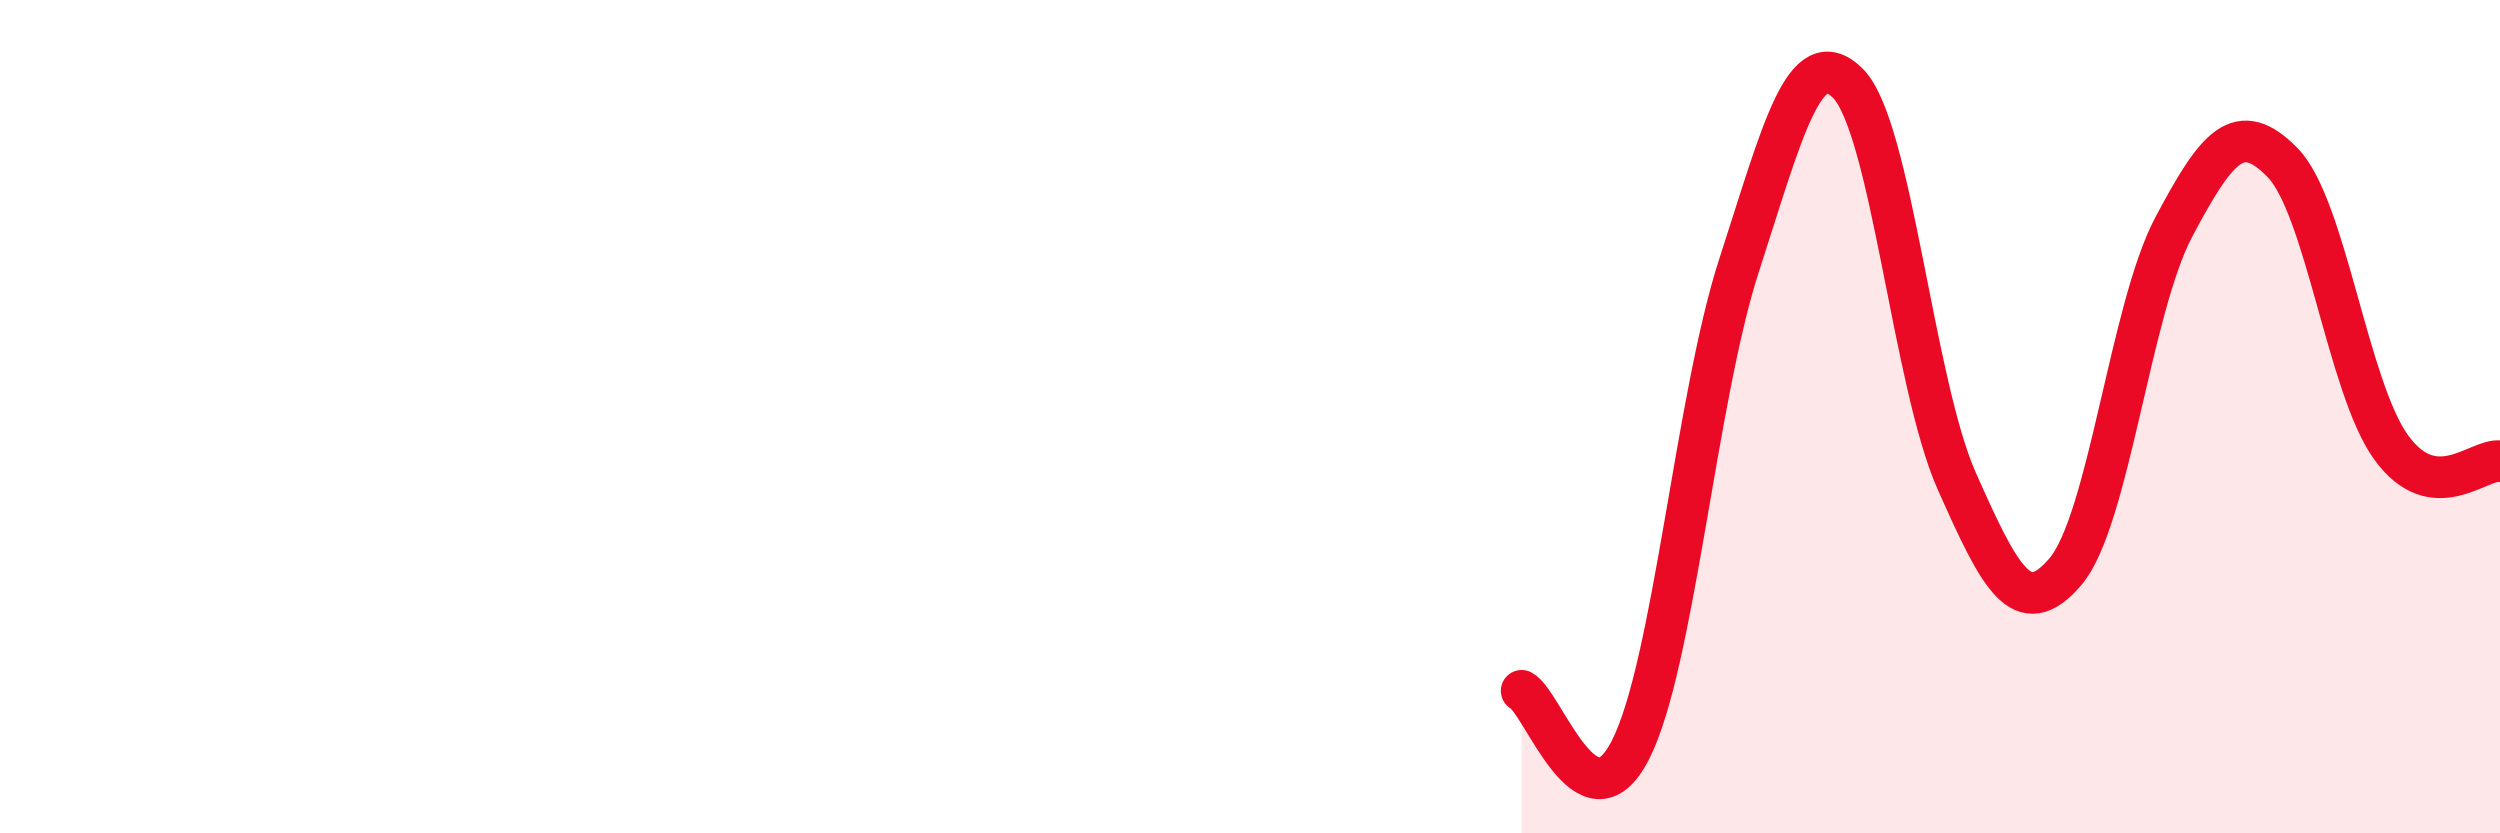
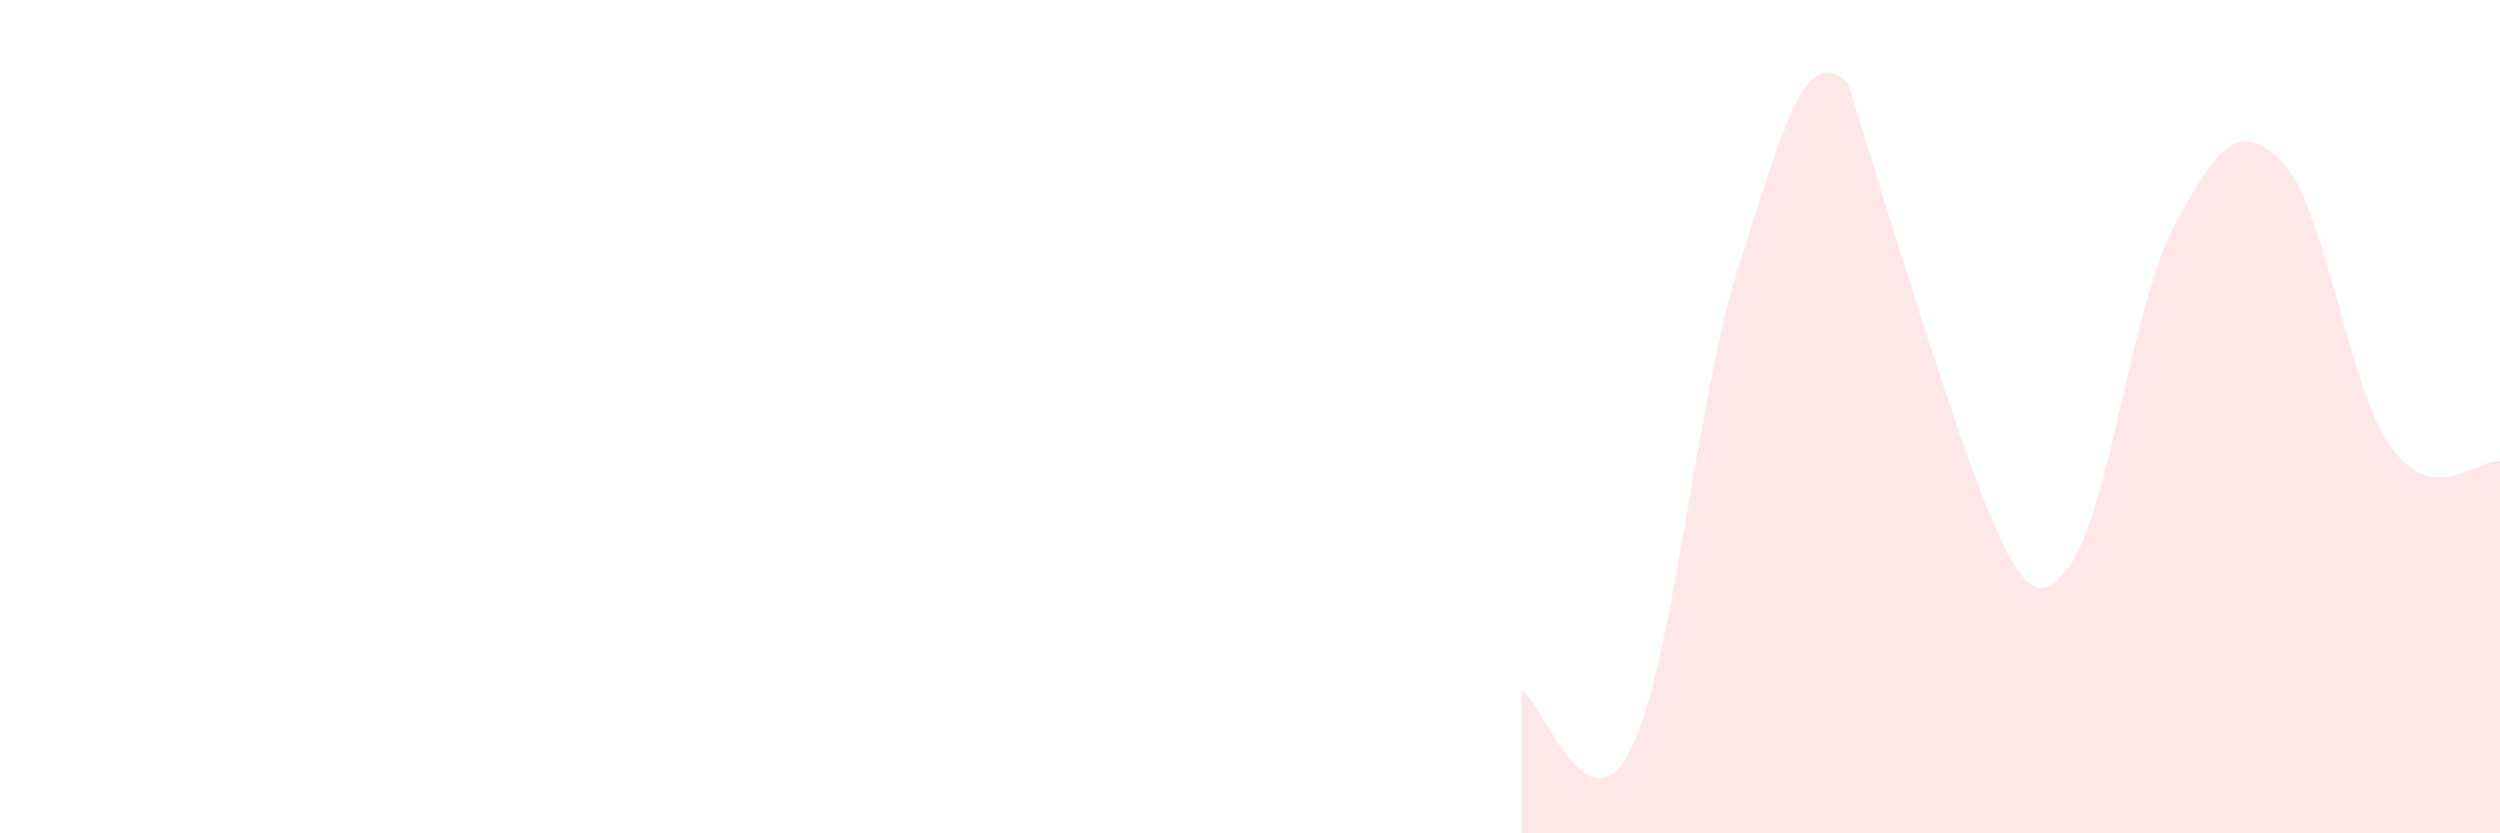
<svg xmlns="http://www.w3.org/2000/svg" width="60" height="20" viewBox="0 0 60 20">
-   <path d="M 36.52,16.58 C 37.04,16.86 38.09,20.04 39.13,18 C 40.17,15.96 40.7,9.56 41.74,6.36 C 42.78,3.16 43.31,0.96 44.35,2 C 45.39,3.04 45.92,9.2 46.96,11.54 C 48,13.88 48.53,14.94 49.57,13.72 C 50.61,12.5 51.13,7.41 52.17,5.45 C 53.21,3.49 53.74,2.84 54.78,3.9 C 55.82,4.96 56.35,9.31 57.39,10.74 C 58.43,12.17 59.48,11 60,11.07L60 20L36.52 20Z" fill="#EB0A25" opacity="0.1" stroke-linecap="round" stroke-linejoin="round" />
-   <path d="M 36.52,16.58 C 37.04,16.86 38.09,20.04 39.13,18 C 40.17,15.96 40.7,9.56 41.74,6.36 C 42.78,3.16 43.31,0.96 44.35,2 C 45.39,3.04 45.92,9.2 46.96,11.54 C 48,13.88 48.53,14.94 49.57,13.72 C 50.61,12.5 51.13,7.41 52.17,5.45 C 53.21,3.49 53.74,2.84 54.78,3.9 C 55.82,4.96 56.35,9.31 57.39,10.74 C 58.43,12.17 59.48,11 60,11.07" stroke="#EB0A25" stroke-width="1" fill="none" stroke-linecap="round" stroke-linejoin="round" />
+   <path d="M 36.52,16.58 C 37.04,16.86 38.09,20.04 39.13,18 C 40.17,15.96 40.7,9.56 41.74,6.36 C 42.78,3.16 43.31,0.96 44.35,2 C 48,13.88 48.53,14.94 49.57,13.72 C 50.61,12.5 51.13,7.41 52.17,5.45 C 53.21,3.49 53.74,2.84 54.78,3.9 C 55.82,4.96 56.35,9.31 57.39,10.74 C 58.43,12.17 59.48,11 60,11.07L60 20L36.52 20Z" fill="#EB0A25" opacity="0.1" stroke-linecap="round" stroke-linejoin="round" />
</svg>